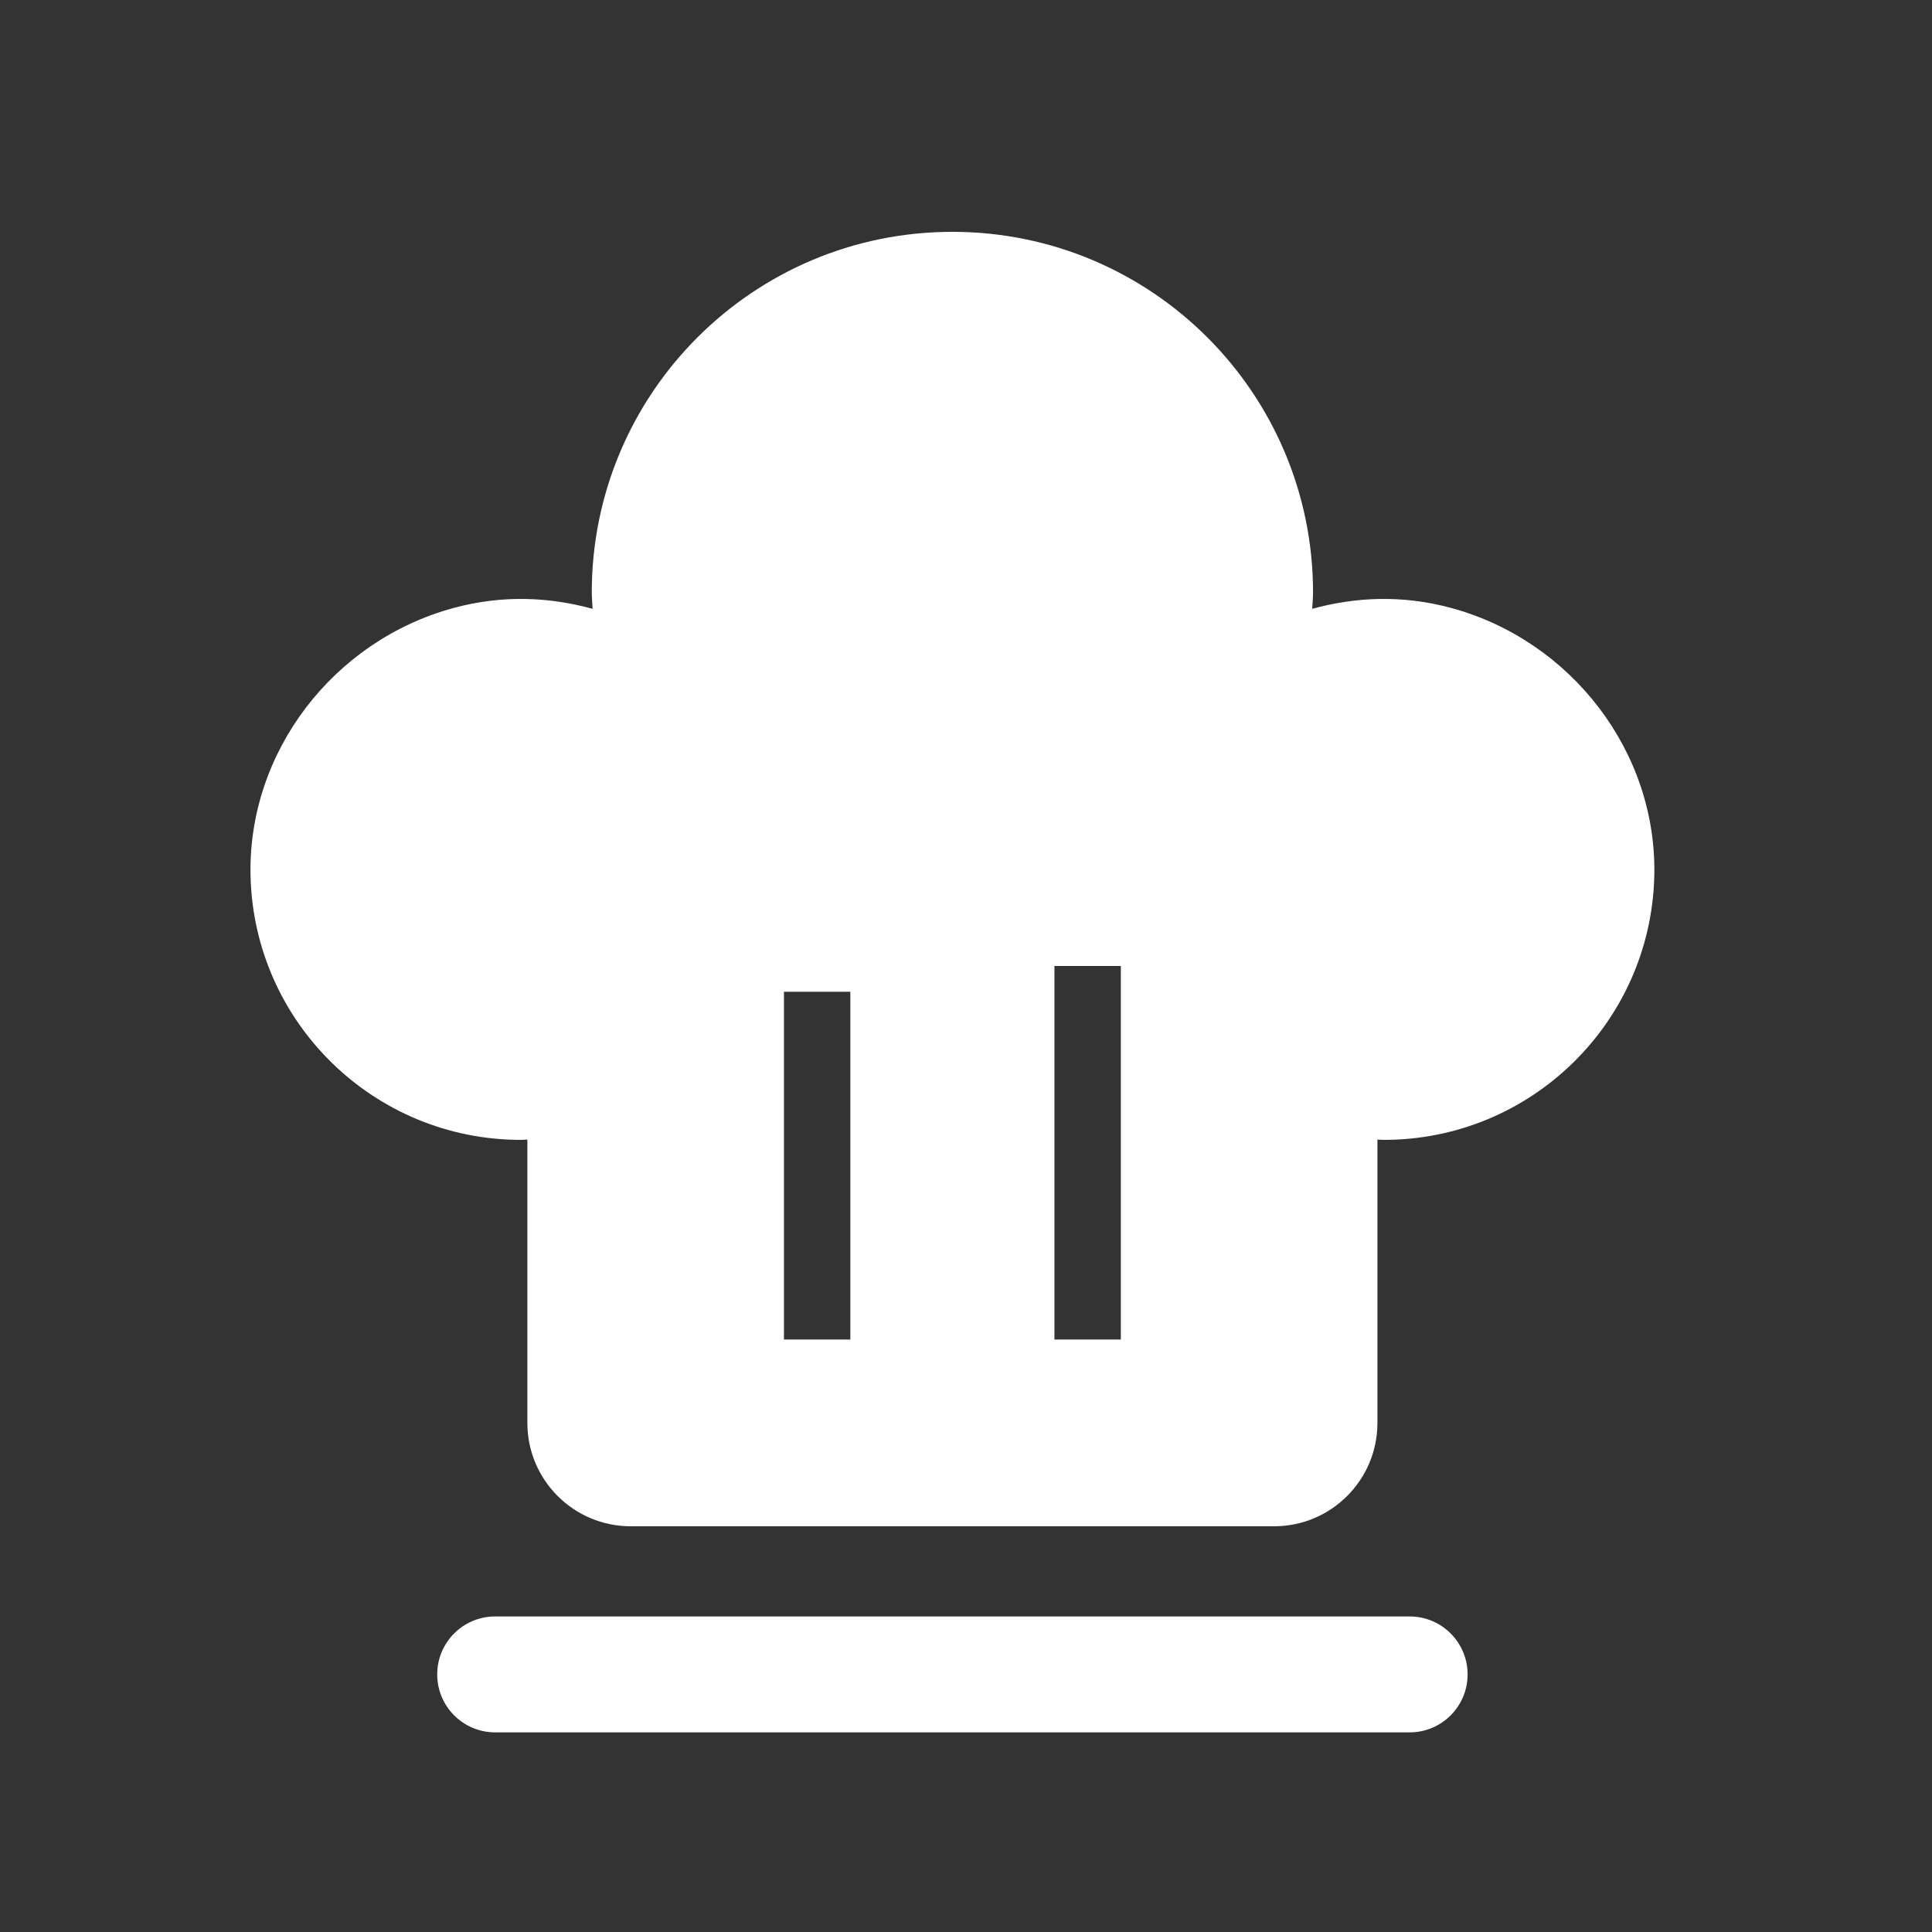
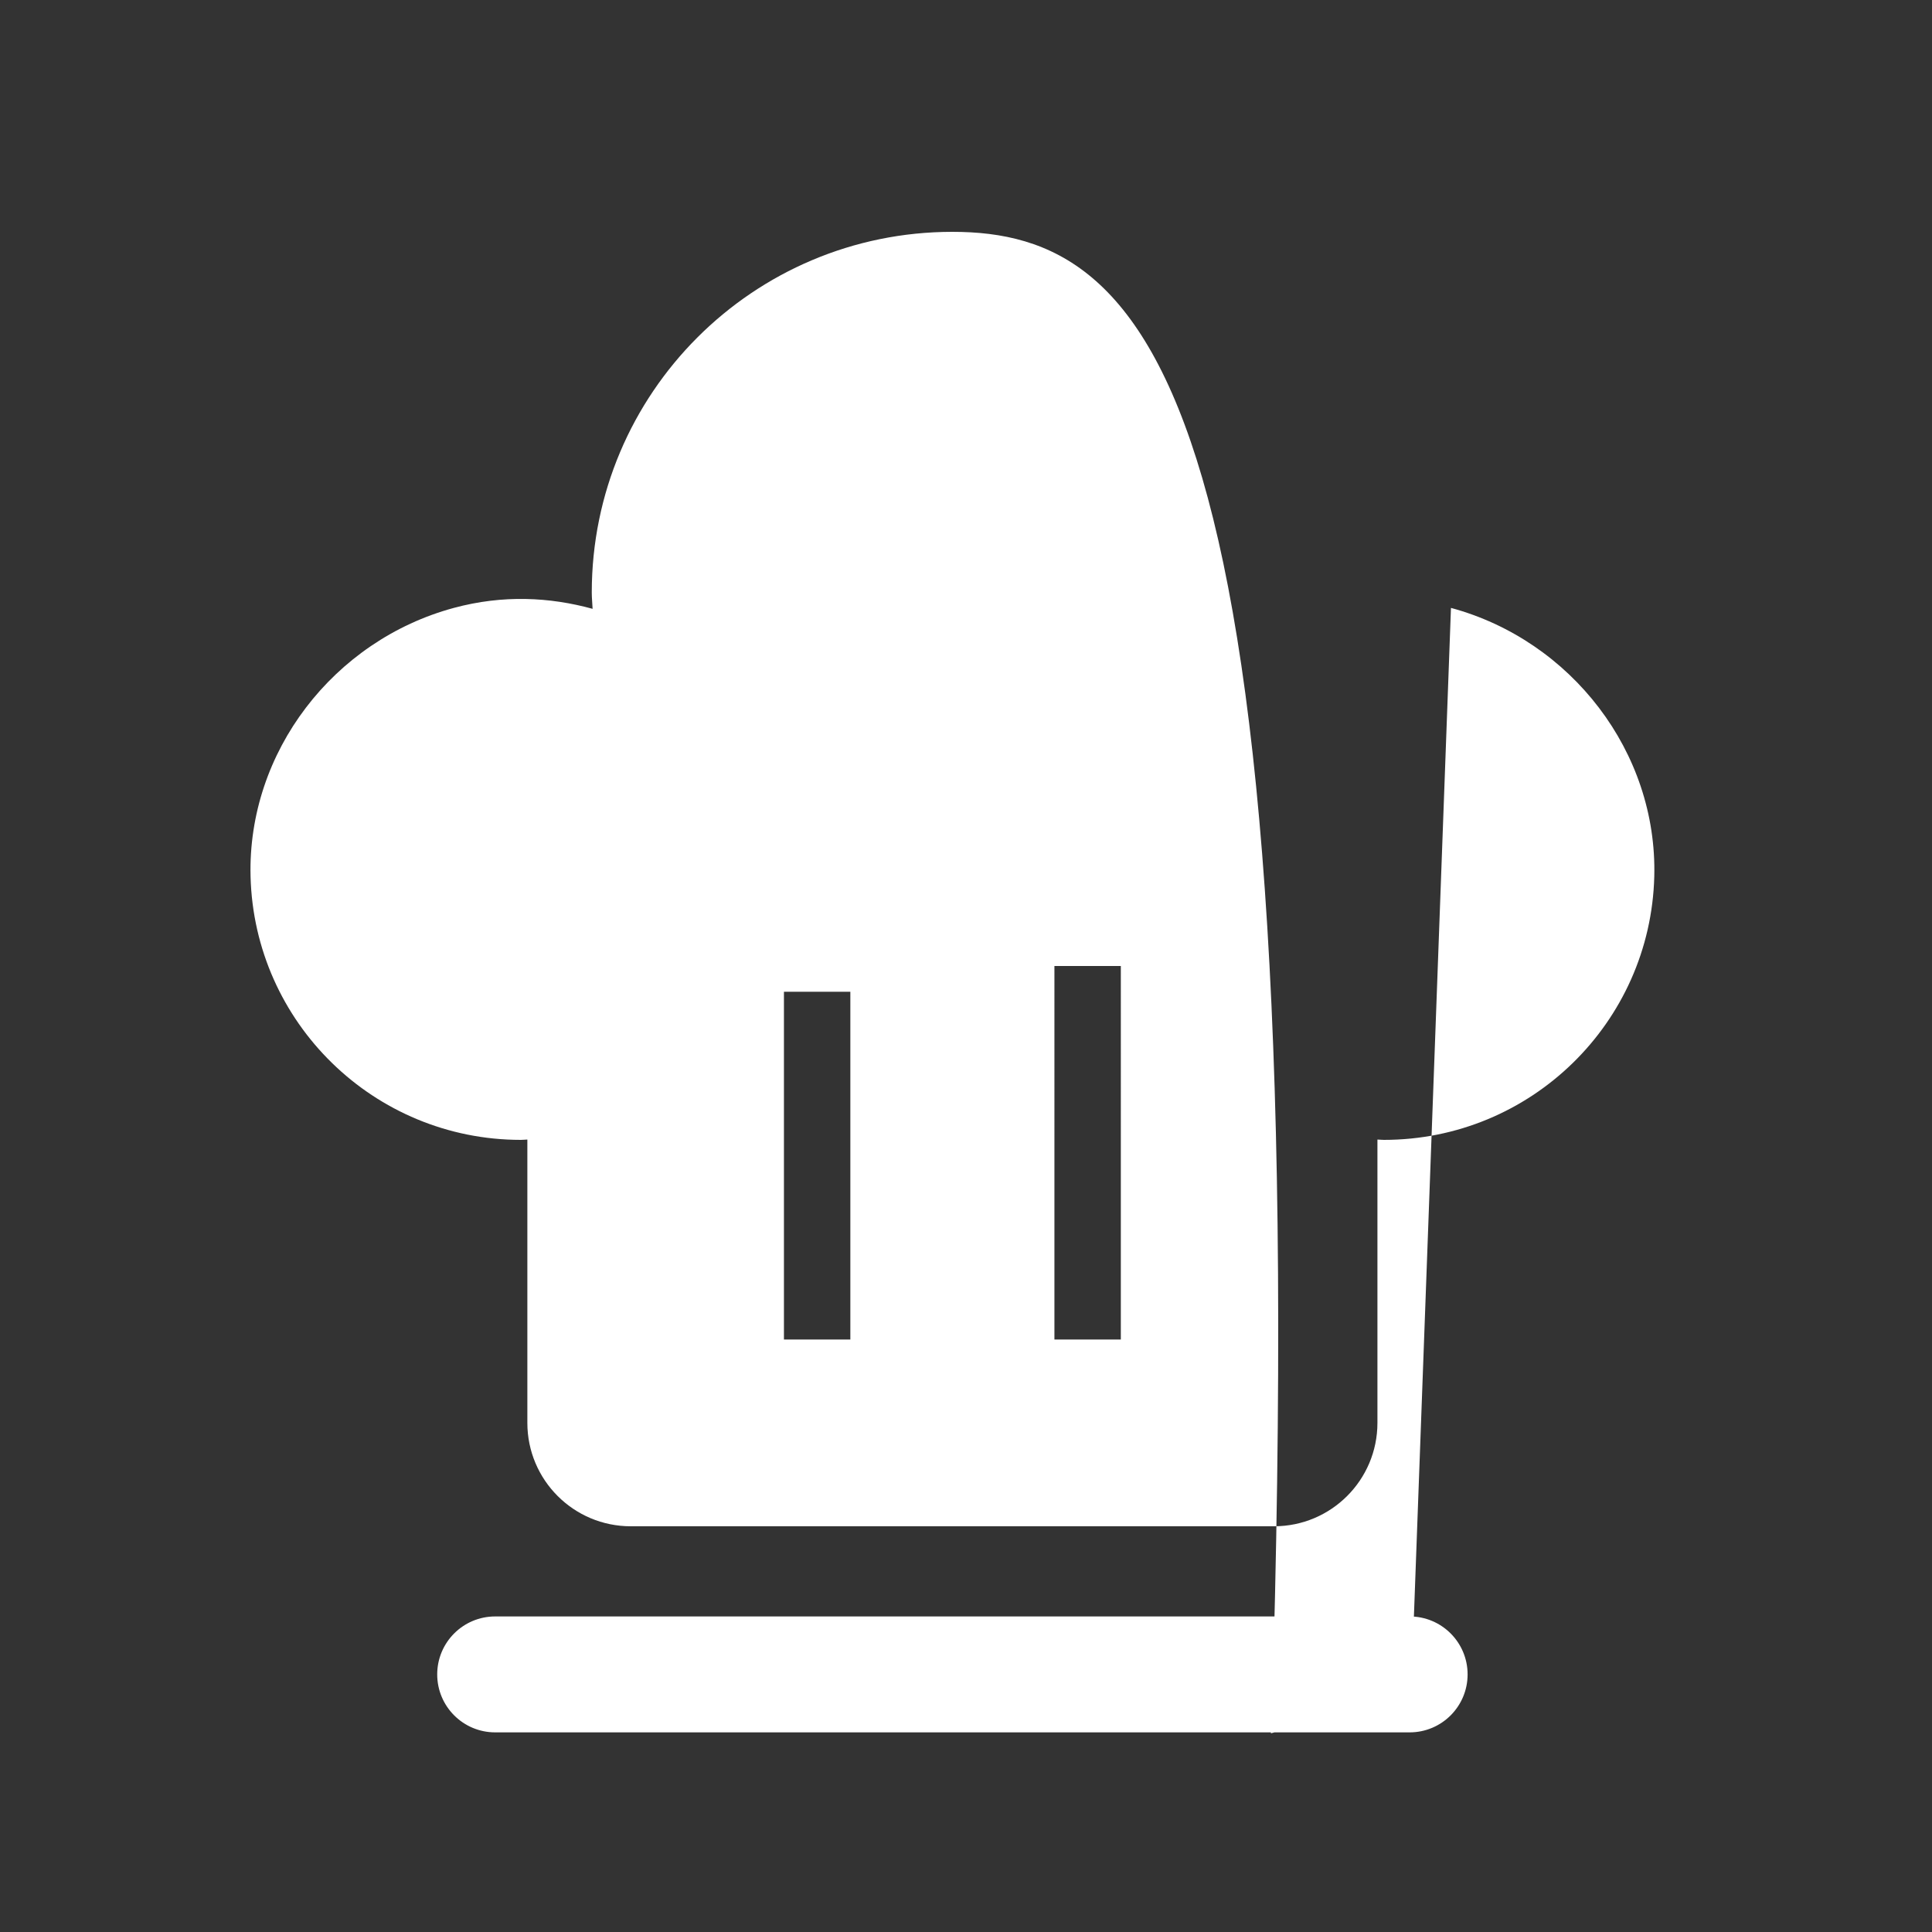
<svg xmlns="http://www.w3.org/2000/svg" t="1521796846511" class="icon" style="" viewBox="0 0 1024 1024" version="1.1" p-id="6461" width="60" height="60">
  <rect x="0" y="0" width="1024" height="1024" fill="#333333" stroke="none" />
  <defs>
    <style type="text/css" />
  </defs>
-   <path d="M747.141 918.19 262.451 918.19c-16.968 0-30.72-13.752-30.72-30.72l0 0c0-16.968 13.752-30.72 30.72-30.72l484.69 0c16.968 0 30.72 13.752 30.72 30.72l0 0C777.861 904.438 764.109 918.19 747.141 918.19zM769.044 322.202c-26.092-7.055-50.842-5.745-73.544 0.492 0.133-2.888 0.44-5.734 0.44-8.663C695.941 208.456 610.365 122.88 504.791 122.88S313.651 208.456 313.651 314.03c0 2.929 0.307 5.775 0.44 8.663-22.692-6.226-47.432-7.537-73.503-0.502-63.754 17.203-109.486 76.37-107.786 142.377C134.789 542.003 198.185 604.16 276.101 604.16c1.157 0 2.263-0.143 3.41-0.174l0 150.17c0 30.269 24.535 54.804 54.804 54.804l340.951 0c30.269 0 54.804-24.535 54.804-54.804L730.071 603.986C731.218 604.017 732.334 604.16 733.491 604.16c77.906 0 141.292-62.136 143.309-139.551C878.52 398.602 832.788 339.436 769.044 322.202zM450.703 709.97l-35.195 0 0-184.32 35.195 0L450.703 709.97zM594.063 709.97l-35.195 0L558.868 512l35.195 0L594.063 709.97z" p-id="6462" fill="#ffffff" />
+   <path d="M747.141 918.19 262.451 918.19c-16.968 0-30.72-13.752-30.72-30.72l0 0c0-16.968 13.752-30.72 30.72-30.72l484.69 0c16.968 0 30.72 13.752 30.72 30.72l0 0C777.861 904.438 764.109 918.19 747.141 918.19zc-26.092-7.055-50.842-5.745-73.544 0.492 0.133-2.888 0.44-5.734 0.44-8.663C695.941 208.456 610.365 122.88 504.791 122.88S313.651 208.456 313.651 314.03c0 2.929 0.307 5.775 0.44 8.663-22.692-6.226-47.432-7.537-73.503-0.502-63.754 17.203-109.486 76.37-107.786 142.377C134.789 542.003 198.185 604.16 276.101 604.16c1.157 0 2.263-0.143 3.41-0.174l0 150.17c0 30.269 24.535 54.804 54.804 54.804l340.951 0c30.269 0 54.804-24.535 54.804-54.804L730.071 603.986C731.218 604.017 732.334 604.16 733.491 604.16c77.906 0 141.292-62.136 143.309-139.551C878.52 398.602 832.788 339.436 769.044 322.202zM450.703 709.97l-35.195 0 0-184.32 35.195 0L450.703 709.97zM594.063 709.97l-35.195 0L558.868 512l35.195 0L594.063 709.97z" p-id="6462" fill="#ffffff" />
</svg>